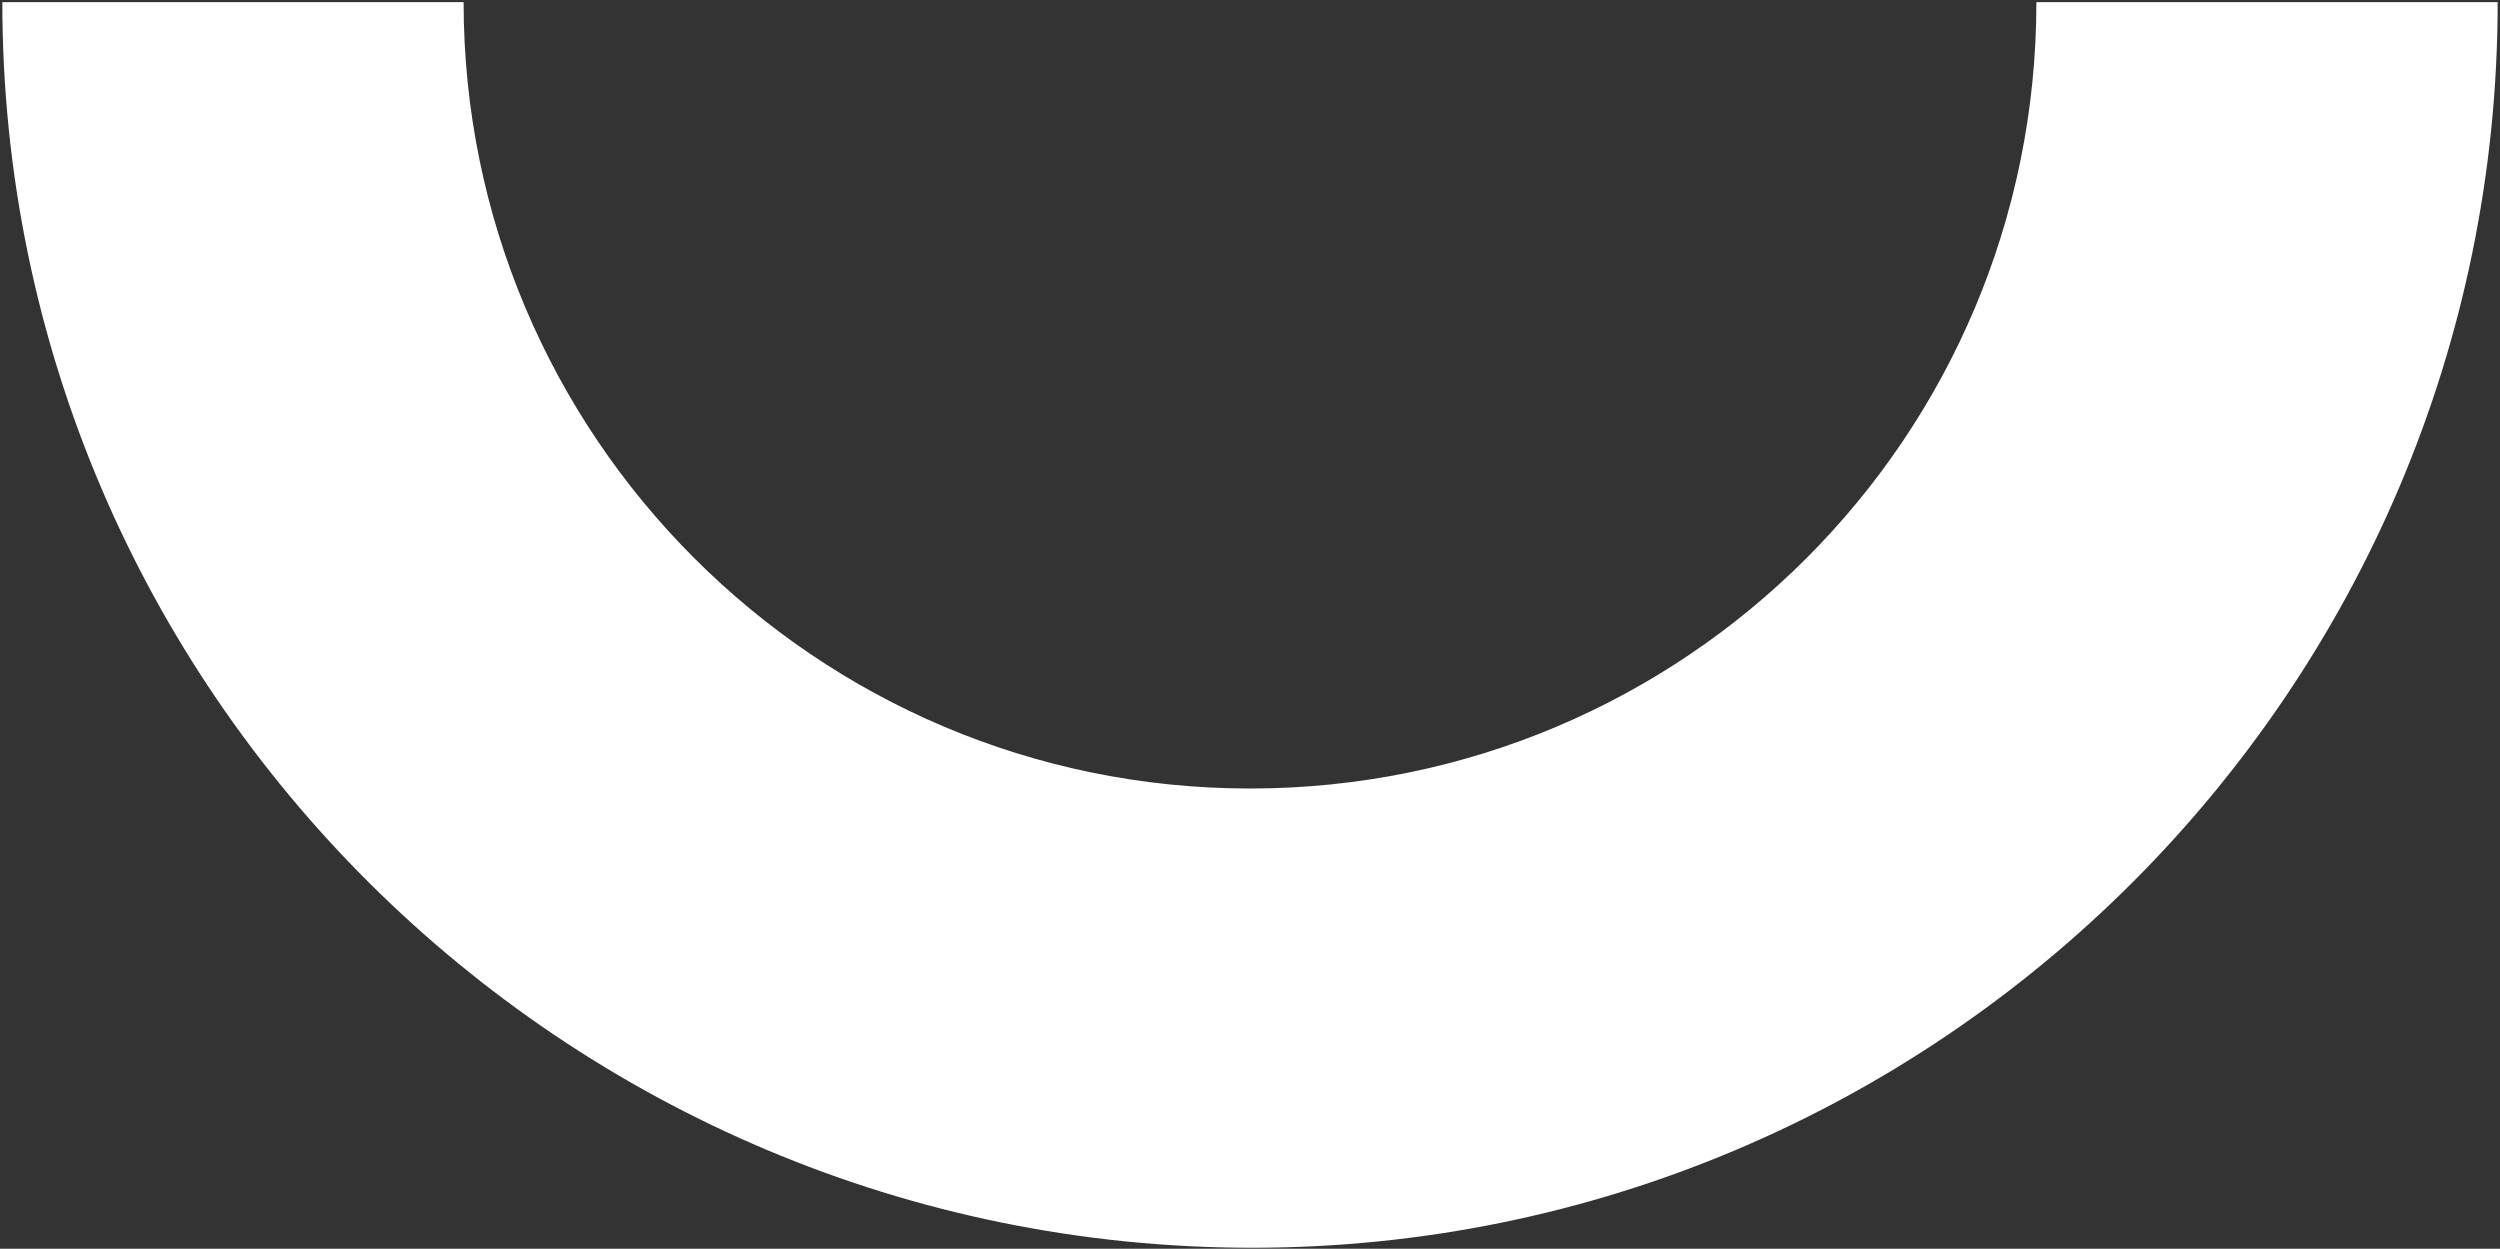
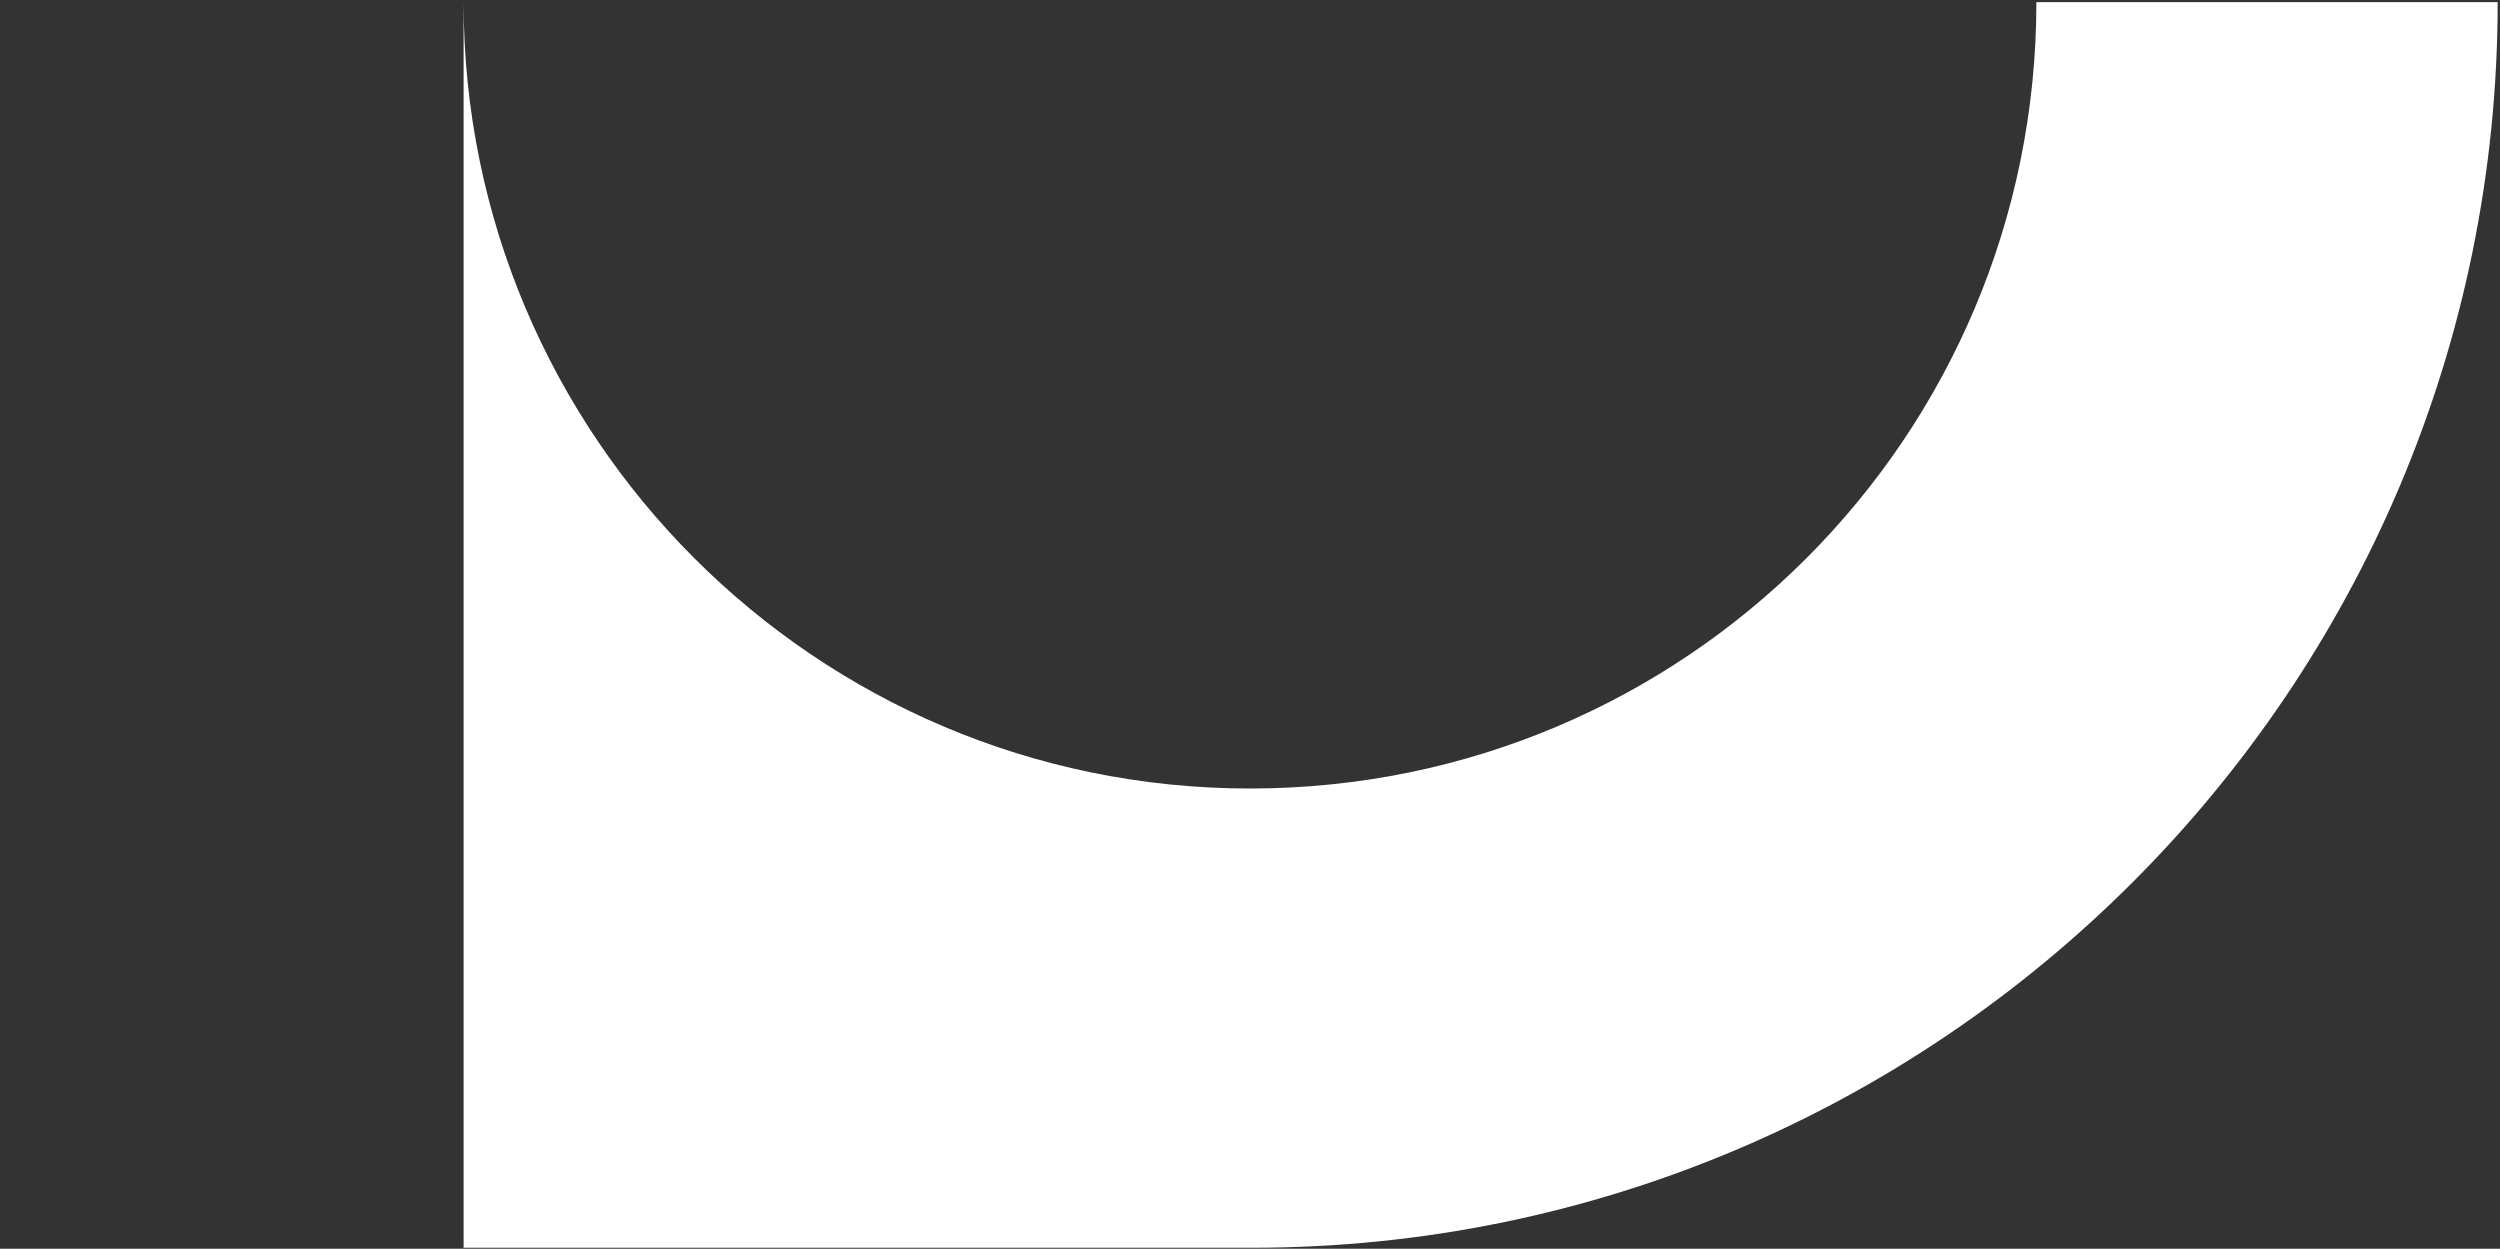
<svg xmlns="http://www.w3.org/2000/svg" width="963" height="481" viewBox="0 0 963 481" fill="none">
  <rect x="0" y="0" width="963" height="481" fill="#333333" stroke="none" />
-   <path d="M178.581 0.818C178.581 167.54 313.994 303.736 481.5 303.736C649.006 303.736 784.419 168.323 784.419 0.818H962.1C962.1 265.382 746.848 480.635 482.283 480.635C217.718 480.635 0.9 266.165 0.9 0.818H178.581Z" fill="white" style="mix-blend-mode:soft-light" />
+   <path d="M178.581 0.818C178.581 167.54 313.994 303.736 481.5 303.736C649.006 303.736 784.419 168.323 784.419 0.818H962.1C962.1 265.382 746.848 480.635 482.283 480.635H178.581Z" fill="white" style="mix-blend-mode:soft-light" />
</svg>